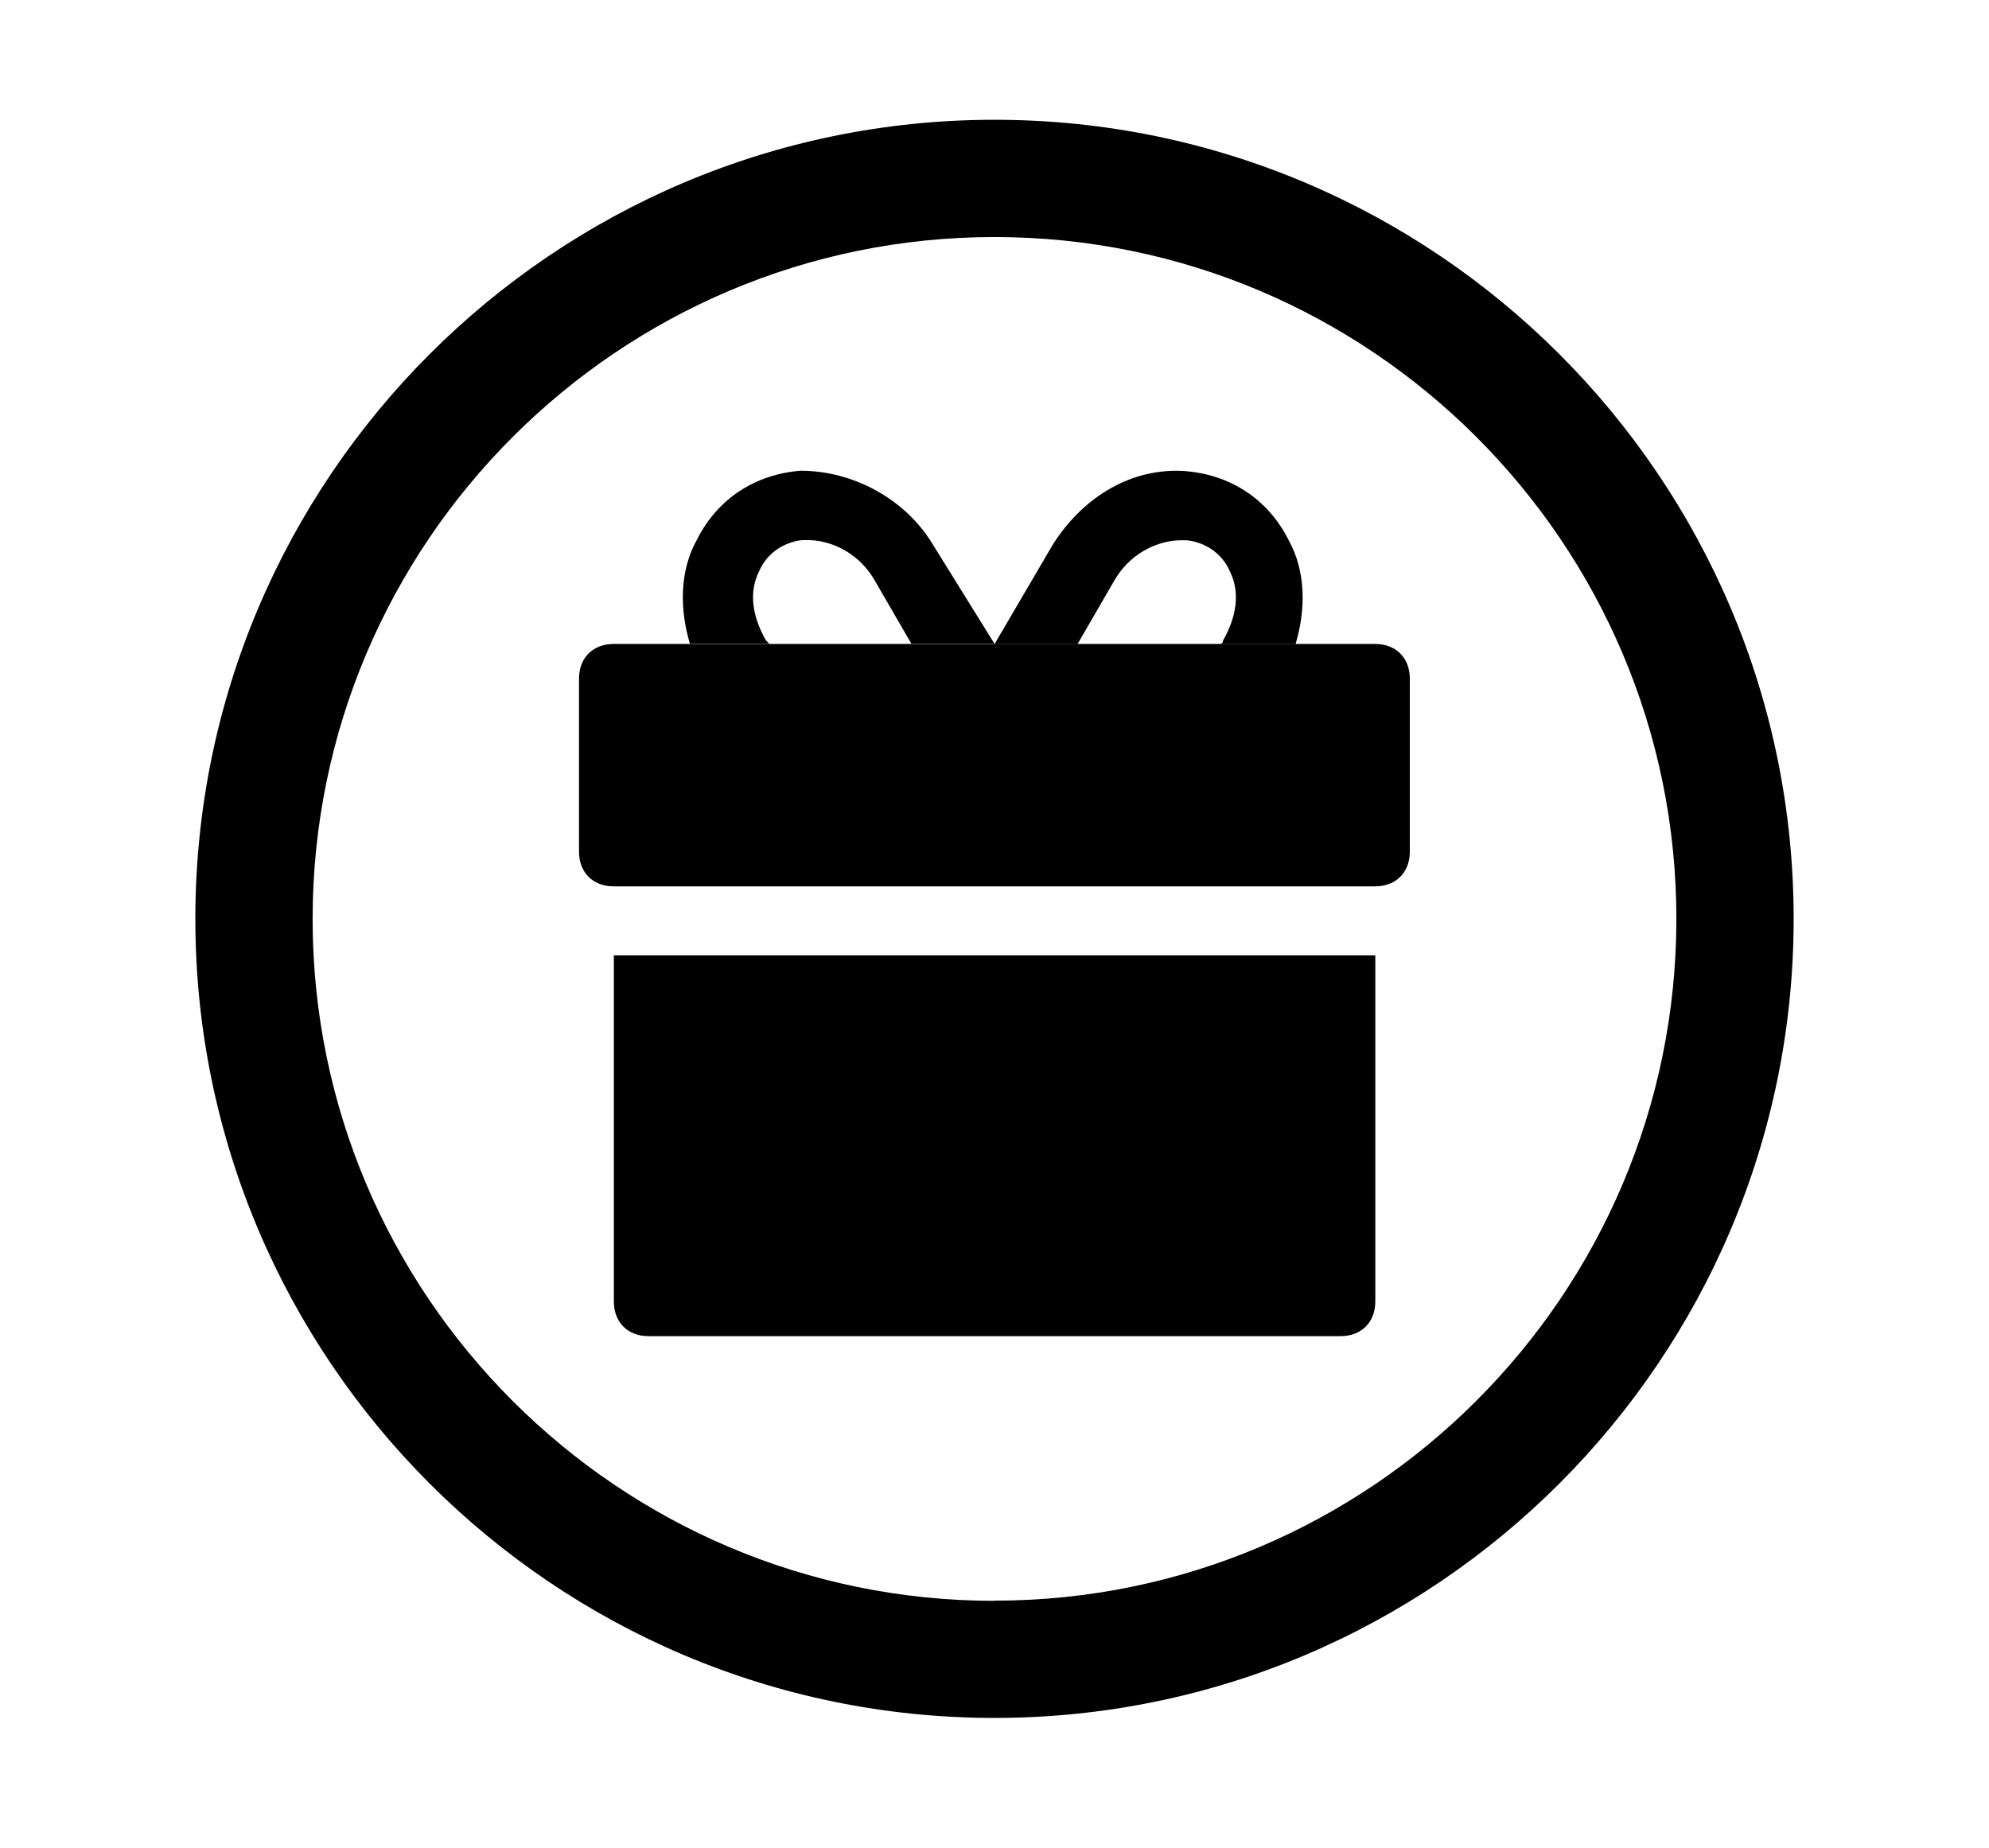
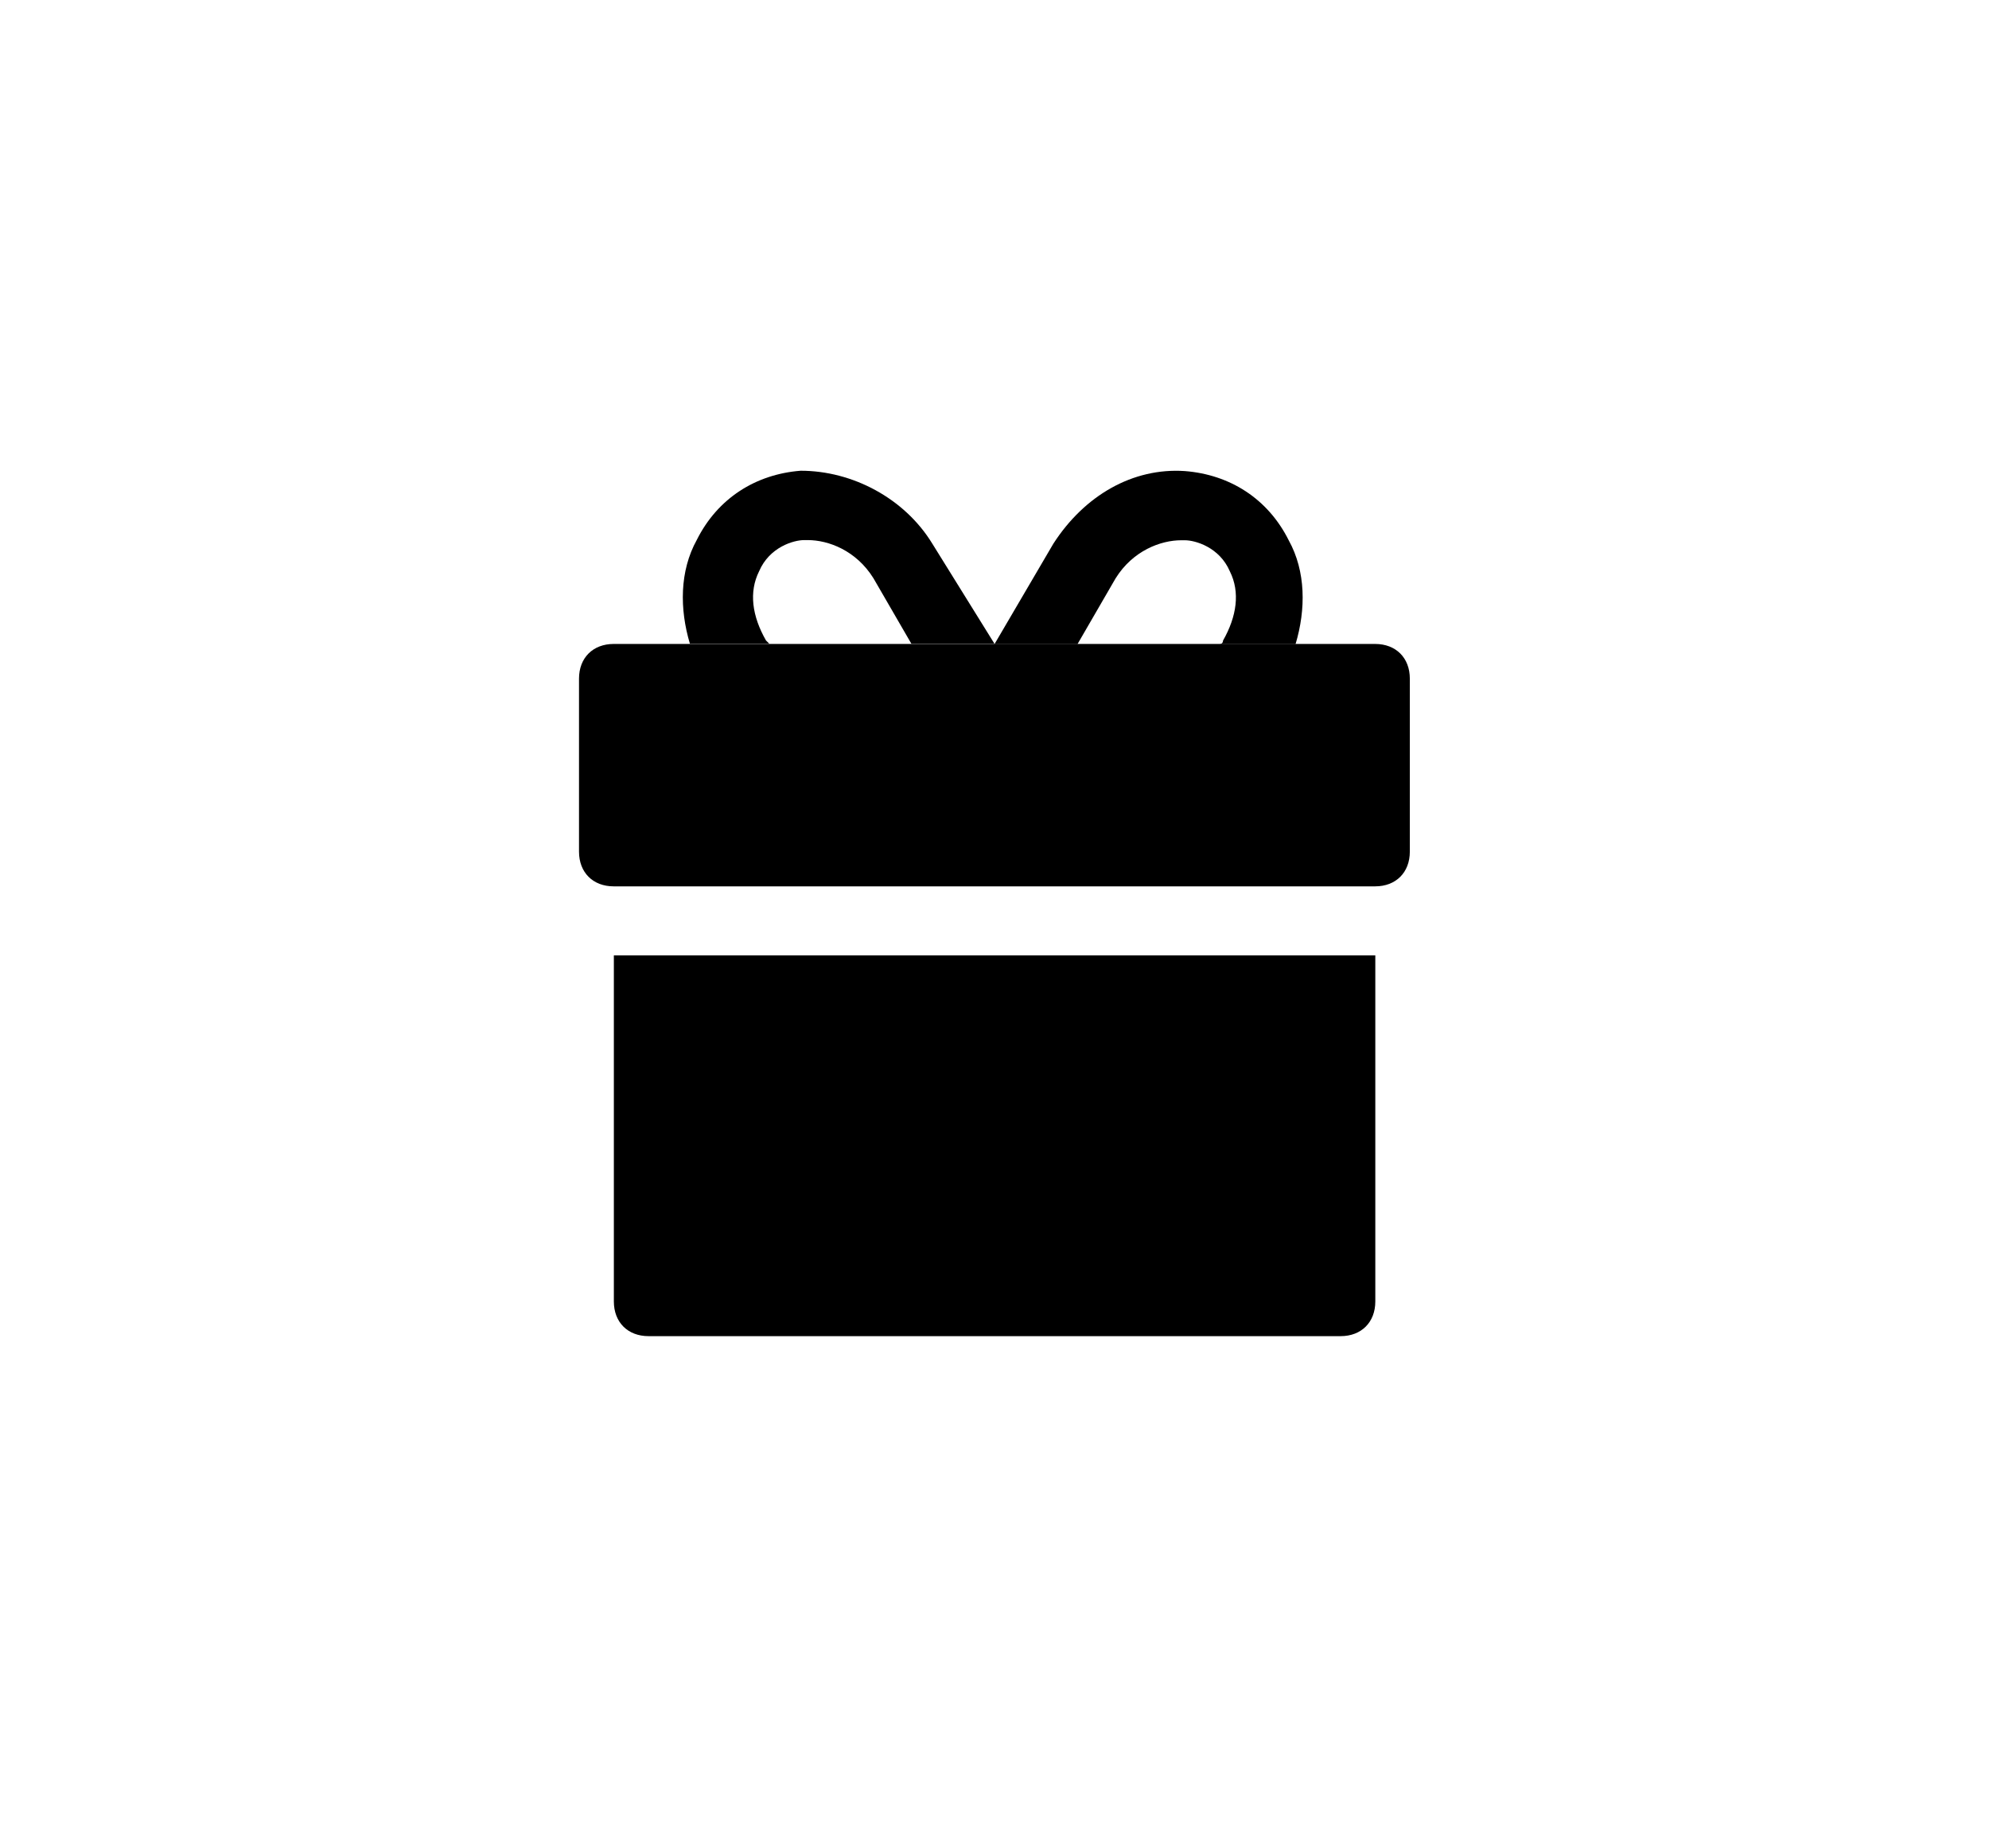
<svg xmlns="http://www.w3.org/2000/svg" id="Calque_1" data-name="Calque 1" viewBox="0 0 118.72 110.3">
  <defs>
    <style>      .cls-1 {        stroke-width: 0px;      }    </style>
  </defs>
-   <path class="cls-1" d="m59.36,7.15c-26.3,0-47.7,21.4-47.7,47.7s21.4,47.7,47.7,47.7,47.7-21.4,47.7-47.7S85.66,7.15,59.36,7.15Zm0,88.41c-22.44,0-40.7-18.26-40.7-40.7S36.92,14.15,59.36,14.15s40.7,18.26,40.7,40.7-18.26,40.7-40.7,40.7Z" />
  <g>
    <path class="cls-1" d="m36.64,57.03v20.66c0,1.24.83,2.07,2.07,2.07h41.31c1.24,0,2.07-.83,2.07-2.07v-20.66h-45.45Z" />
    <path class="cls-1" d="m82.08,38.44h-45.45c-1.24,0-2.07.83-2.07,2.07v10.33c0,1.24.83,2.07,2.07,2.07h45.45c1.24,0,2.07-.83,2.07-2.07v-10.33c0-1.24-.83-2.07-2.07-2.07Z" />
  </g>
  <g>
    <path class="cls-1" d="m45.93,38.44l-.21-.21c-.83-1.45-1.03-2.89-.41-4.13.62-1.45,2.07-1.86,2.69-1.86h.21c1.24,0,2.89.62,3.92,2.27l2.27,3.92h4.96l-3.72-5.99c-1.65-2.69-4.75-4.34-7.85-4.34-2.69.21-4.96,1.65-6.2,4.13-1.03,1.86-1.03,4.13-.41,6.2h4.75Z" />
    <path class="cls-1" d="m64.32,38.44l2.27-3.92c1.03-1.65,2.69-2.27,3.92-2.27h.21c.62,0,2.07.41,2.69,1.86.62,1.24.41,2.69-.41,4.13,0,.21-.21.21-.21.21h4.54c.62-2.07.62-4.34-.41-6.2-1.24-2.48-3.51-3.92-6.2-4.13-3.1-.21-5.99,1.45-7.85,4.34l-3.51,5.99h4.96Z" />
  </g>
</svg>